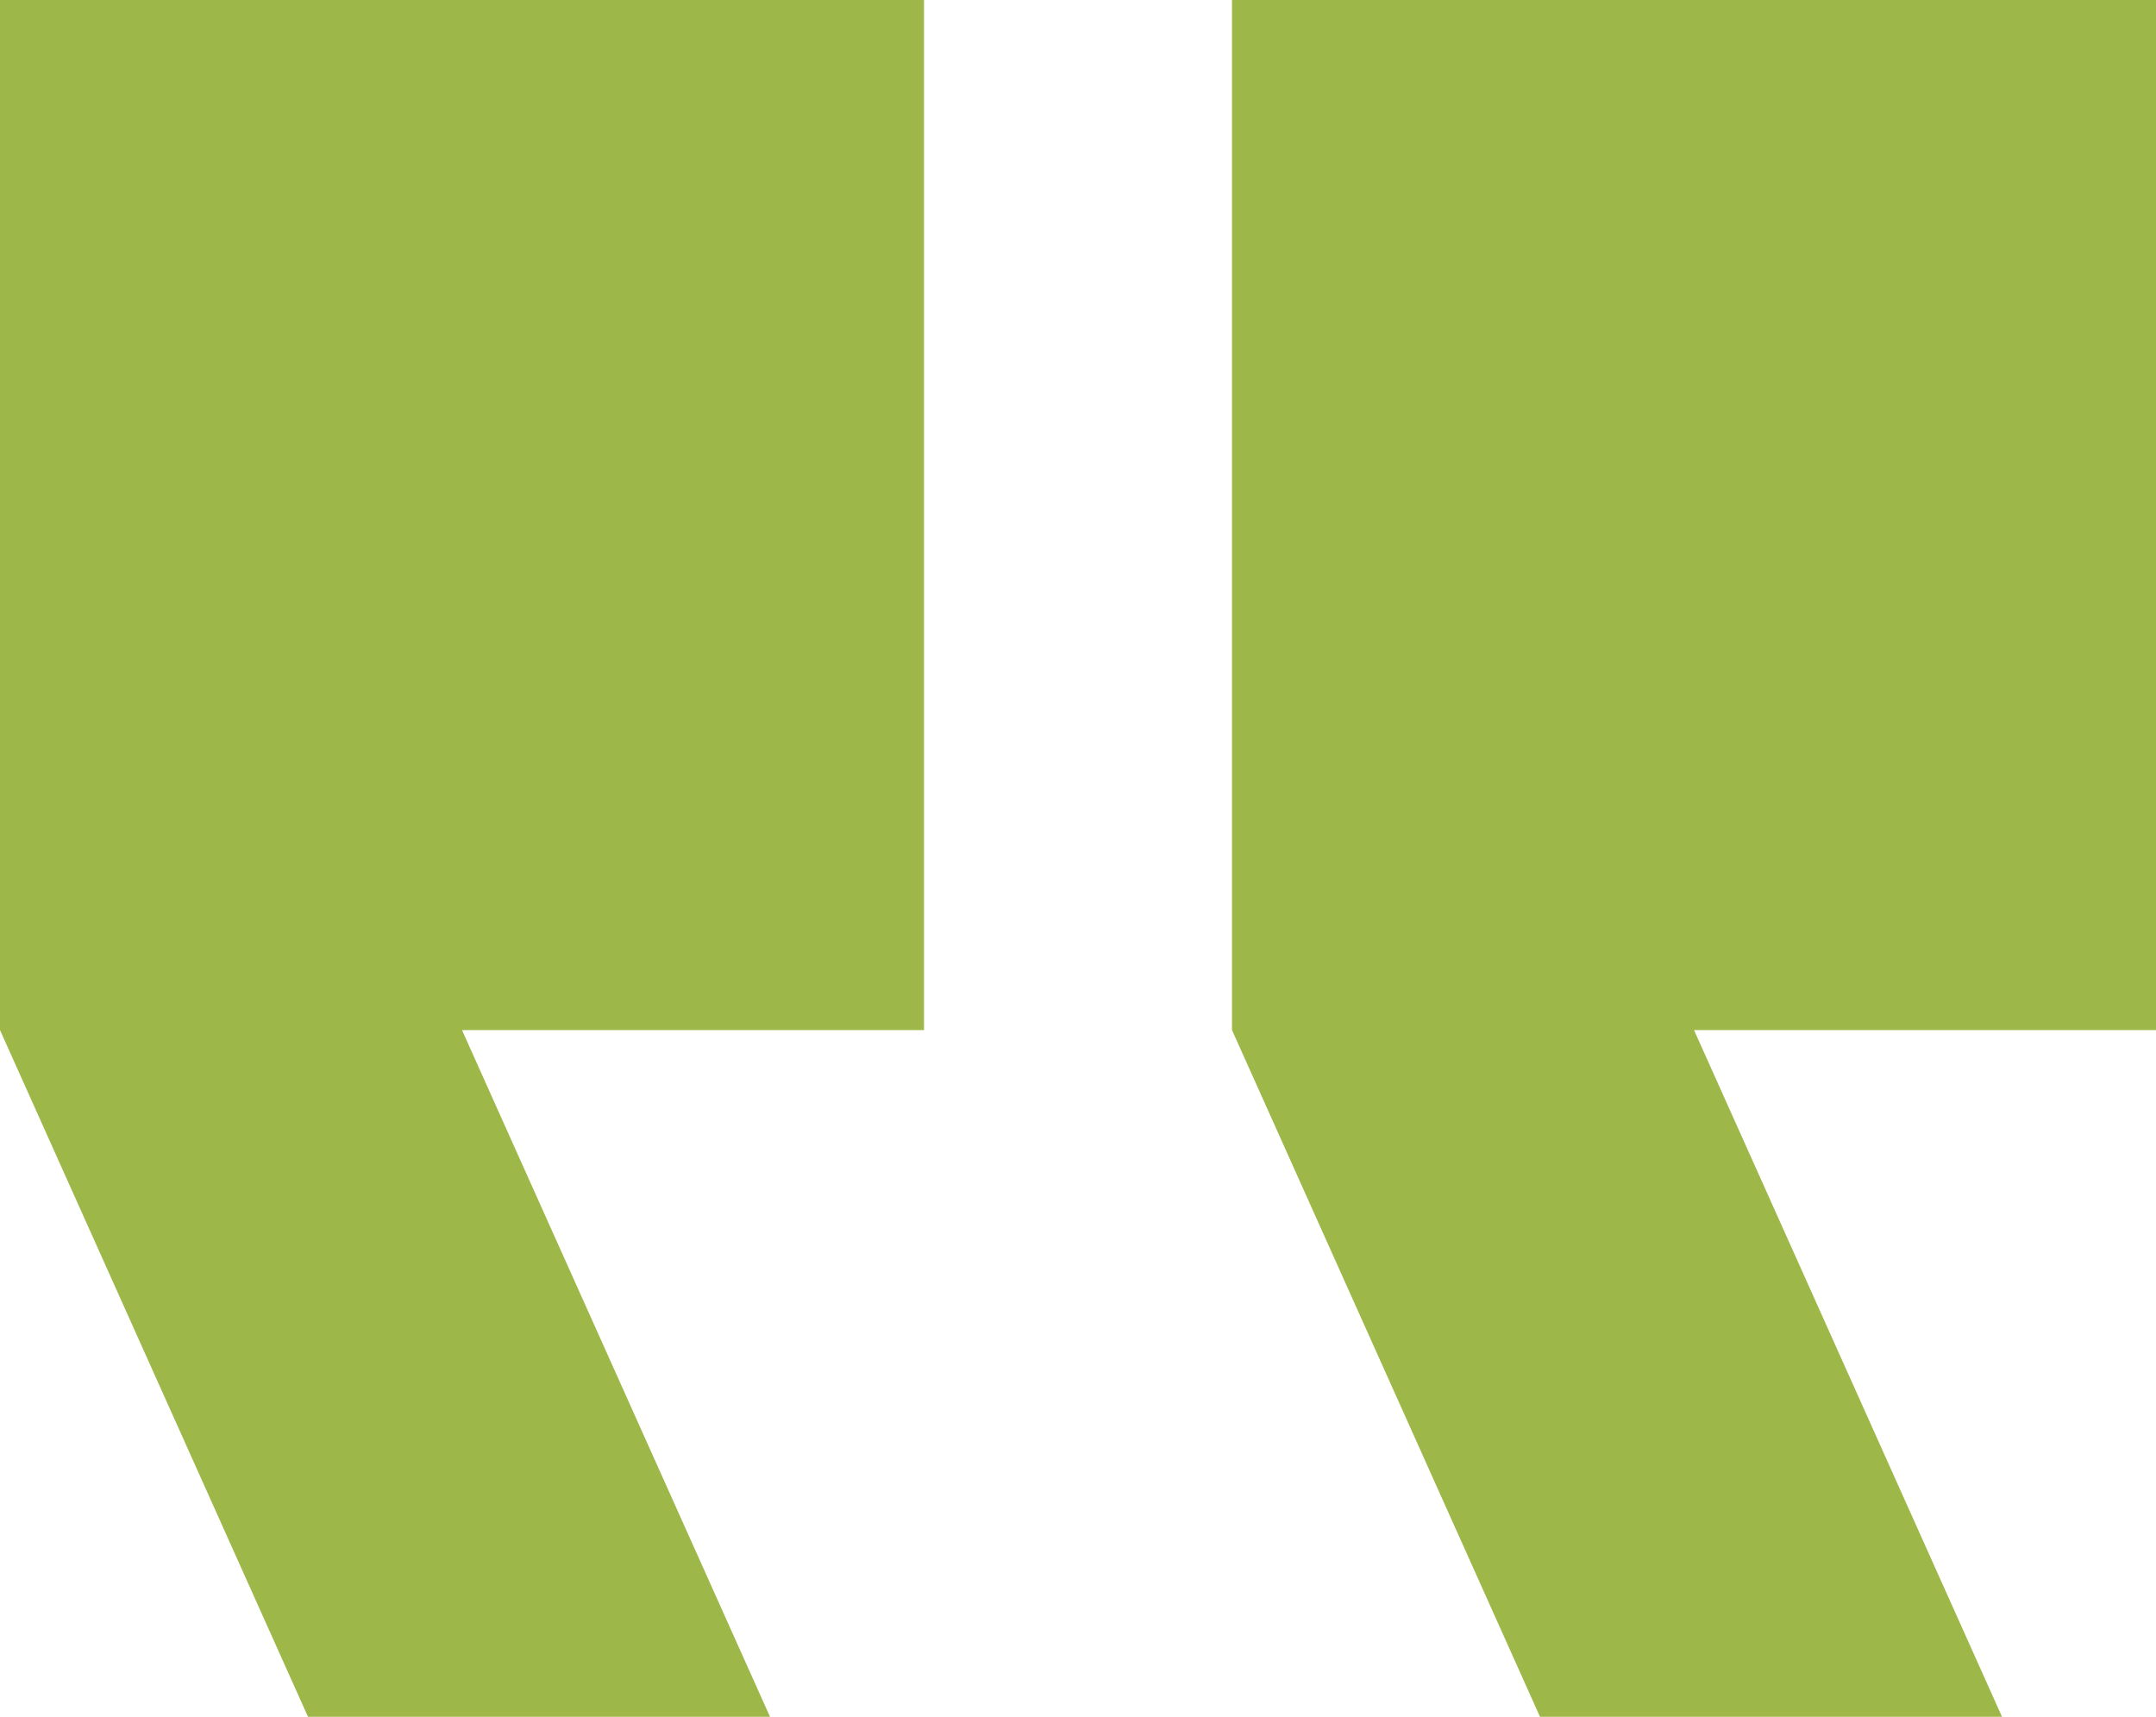
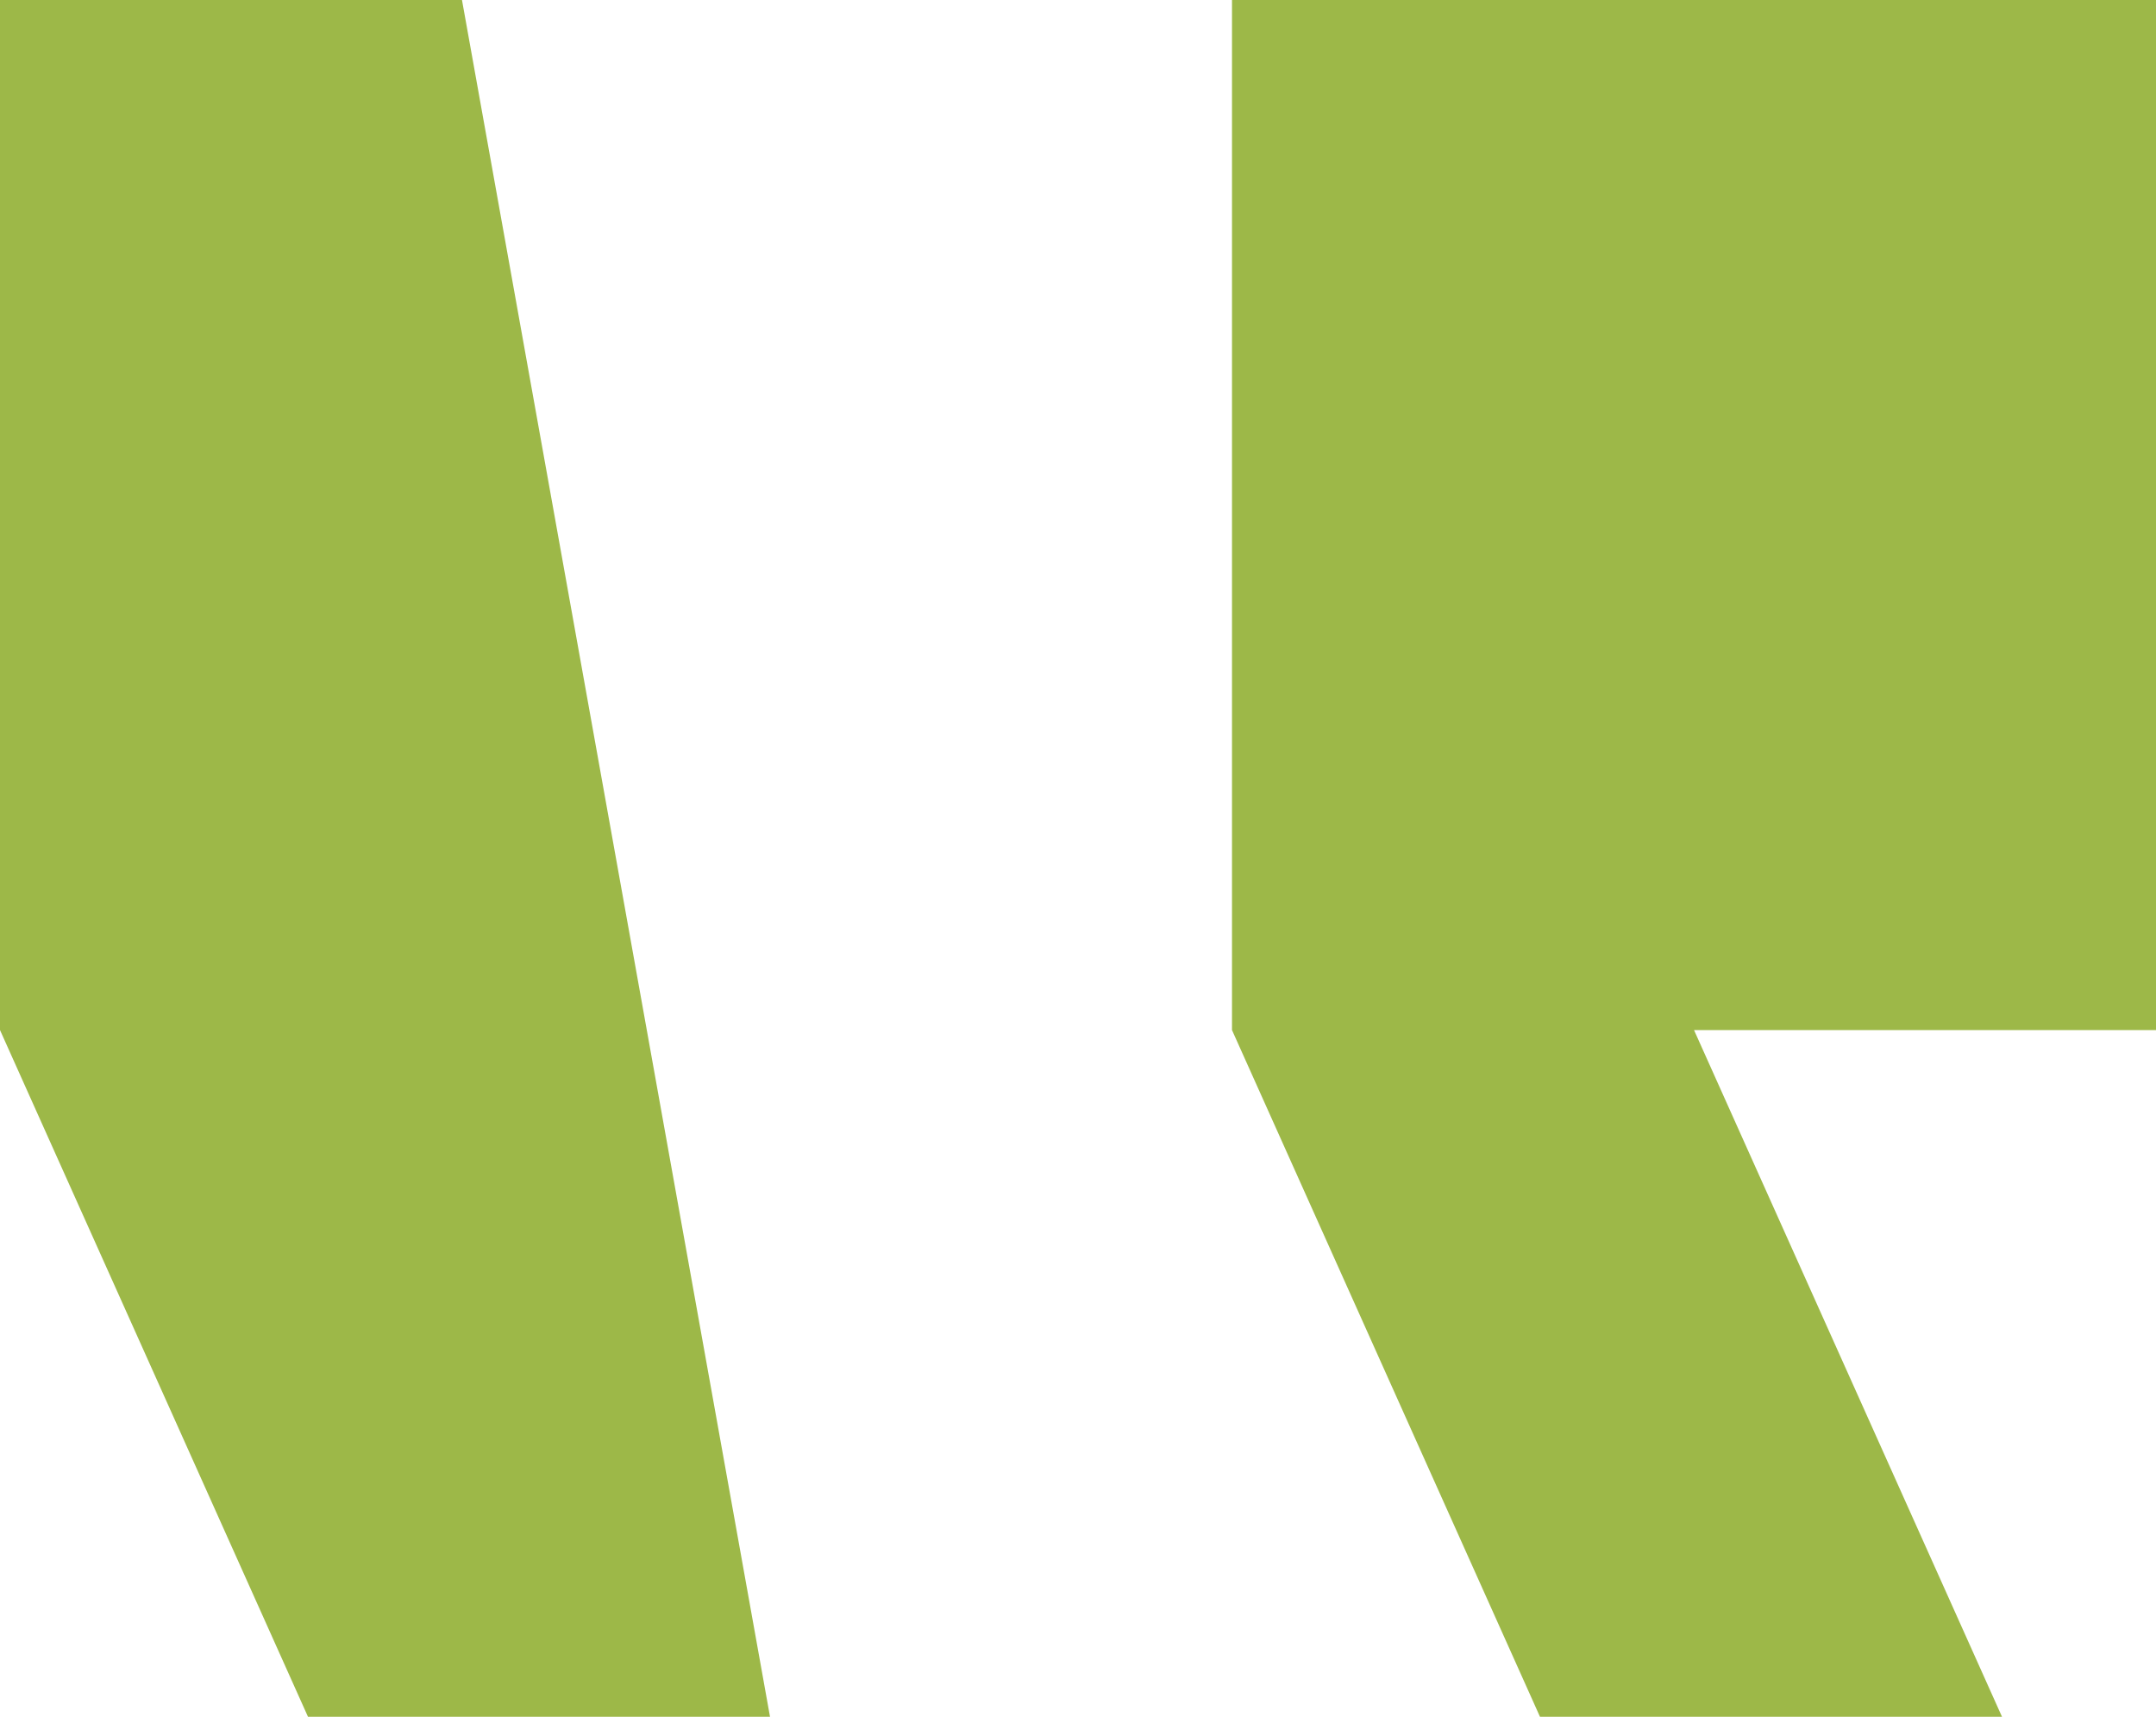
<svg xmlns="http://www.w3.org/2000/svg" width="54" height="43" viewBox="0 0 54 43" fill="none">
-   <path d="M50.143 43H38.571L30.857 25.8V0H54V25.8H42.429L50.143 43ZM19.286 43H7.714L0 25.8V0H23.143V25.8H11.571L19.286 43Z" fill="#9DB848" />
+   <path d="M50.143 43H38.571L30.857 25.8V0H54V25.8H42.429L50.143 43ZM19.286 43H7.714L0 25.8V0H23.143H11.571L19.286 43Z" fill="#9DB848" />
</svg>